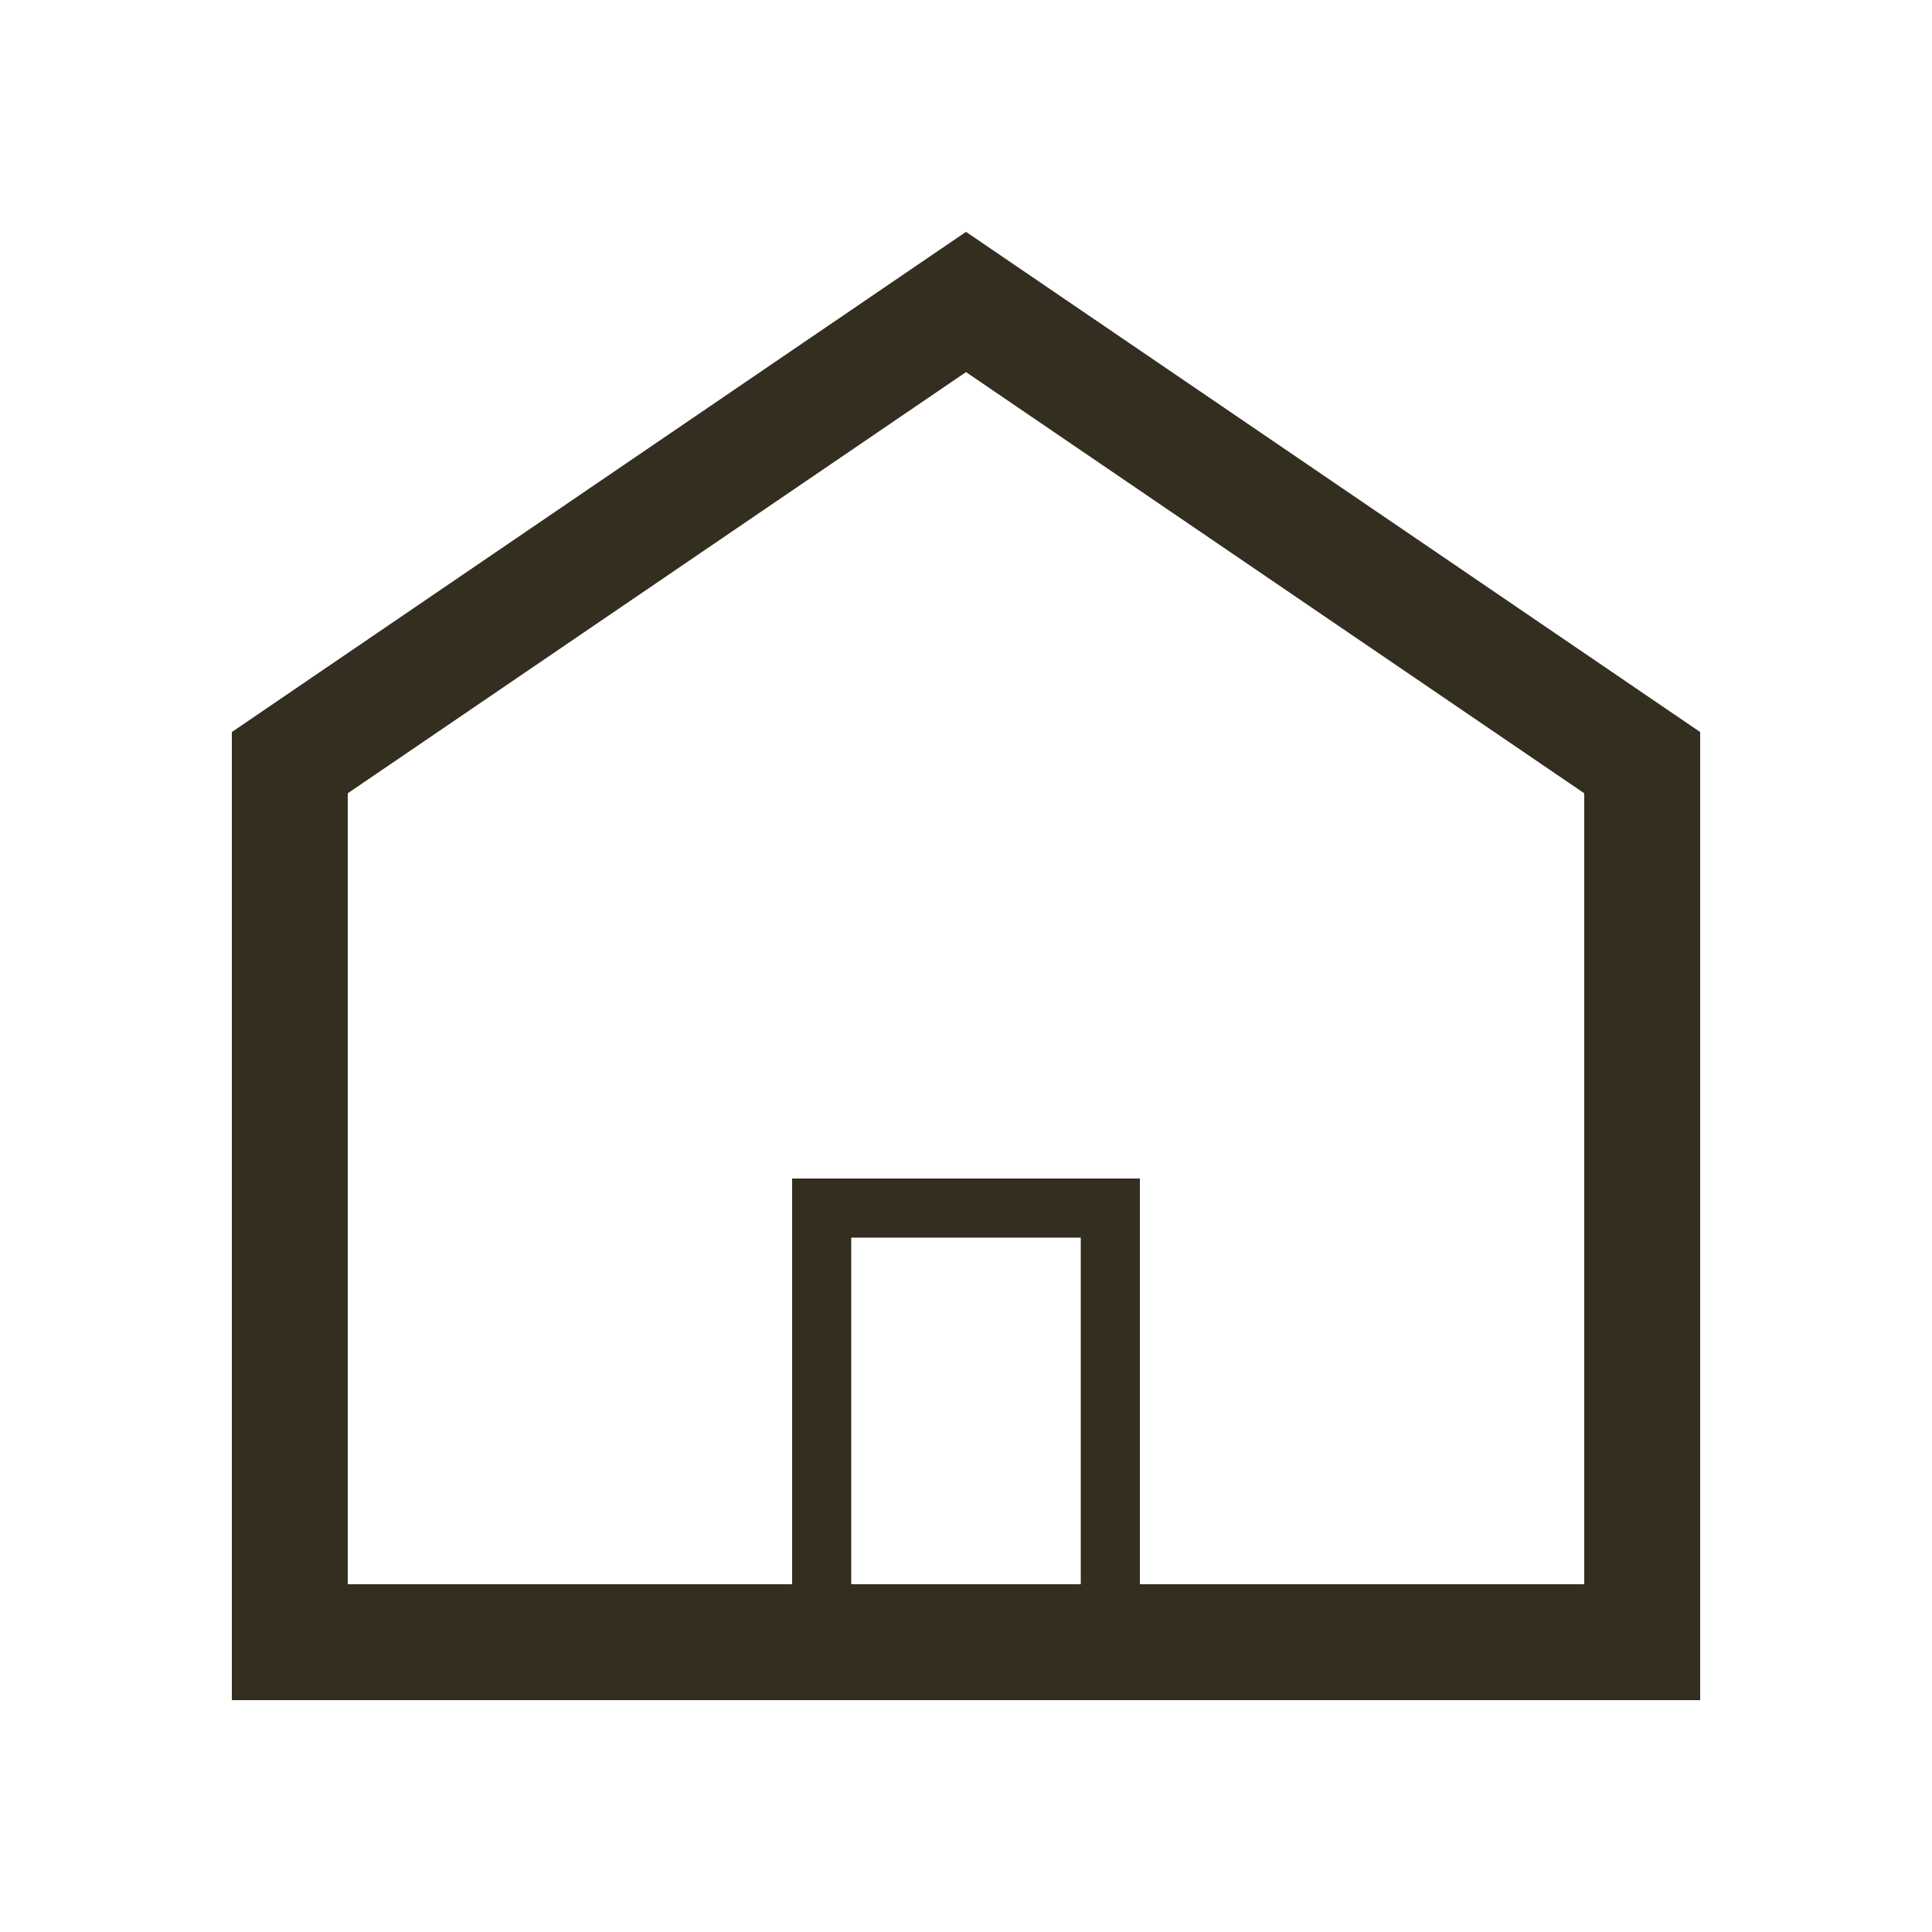
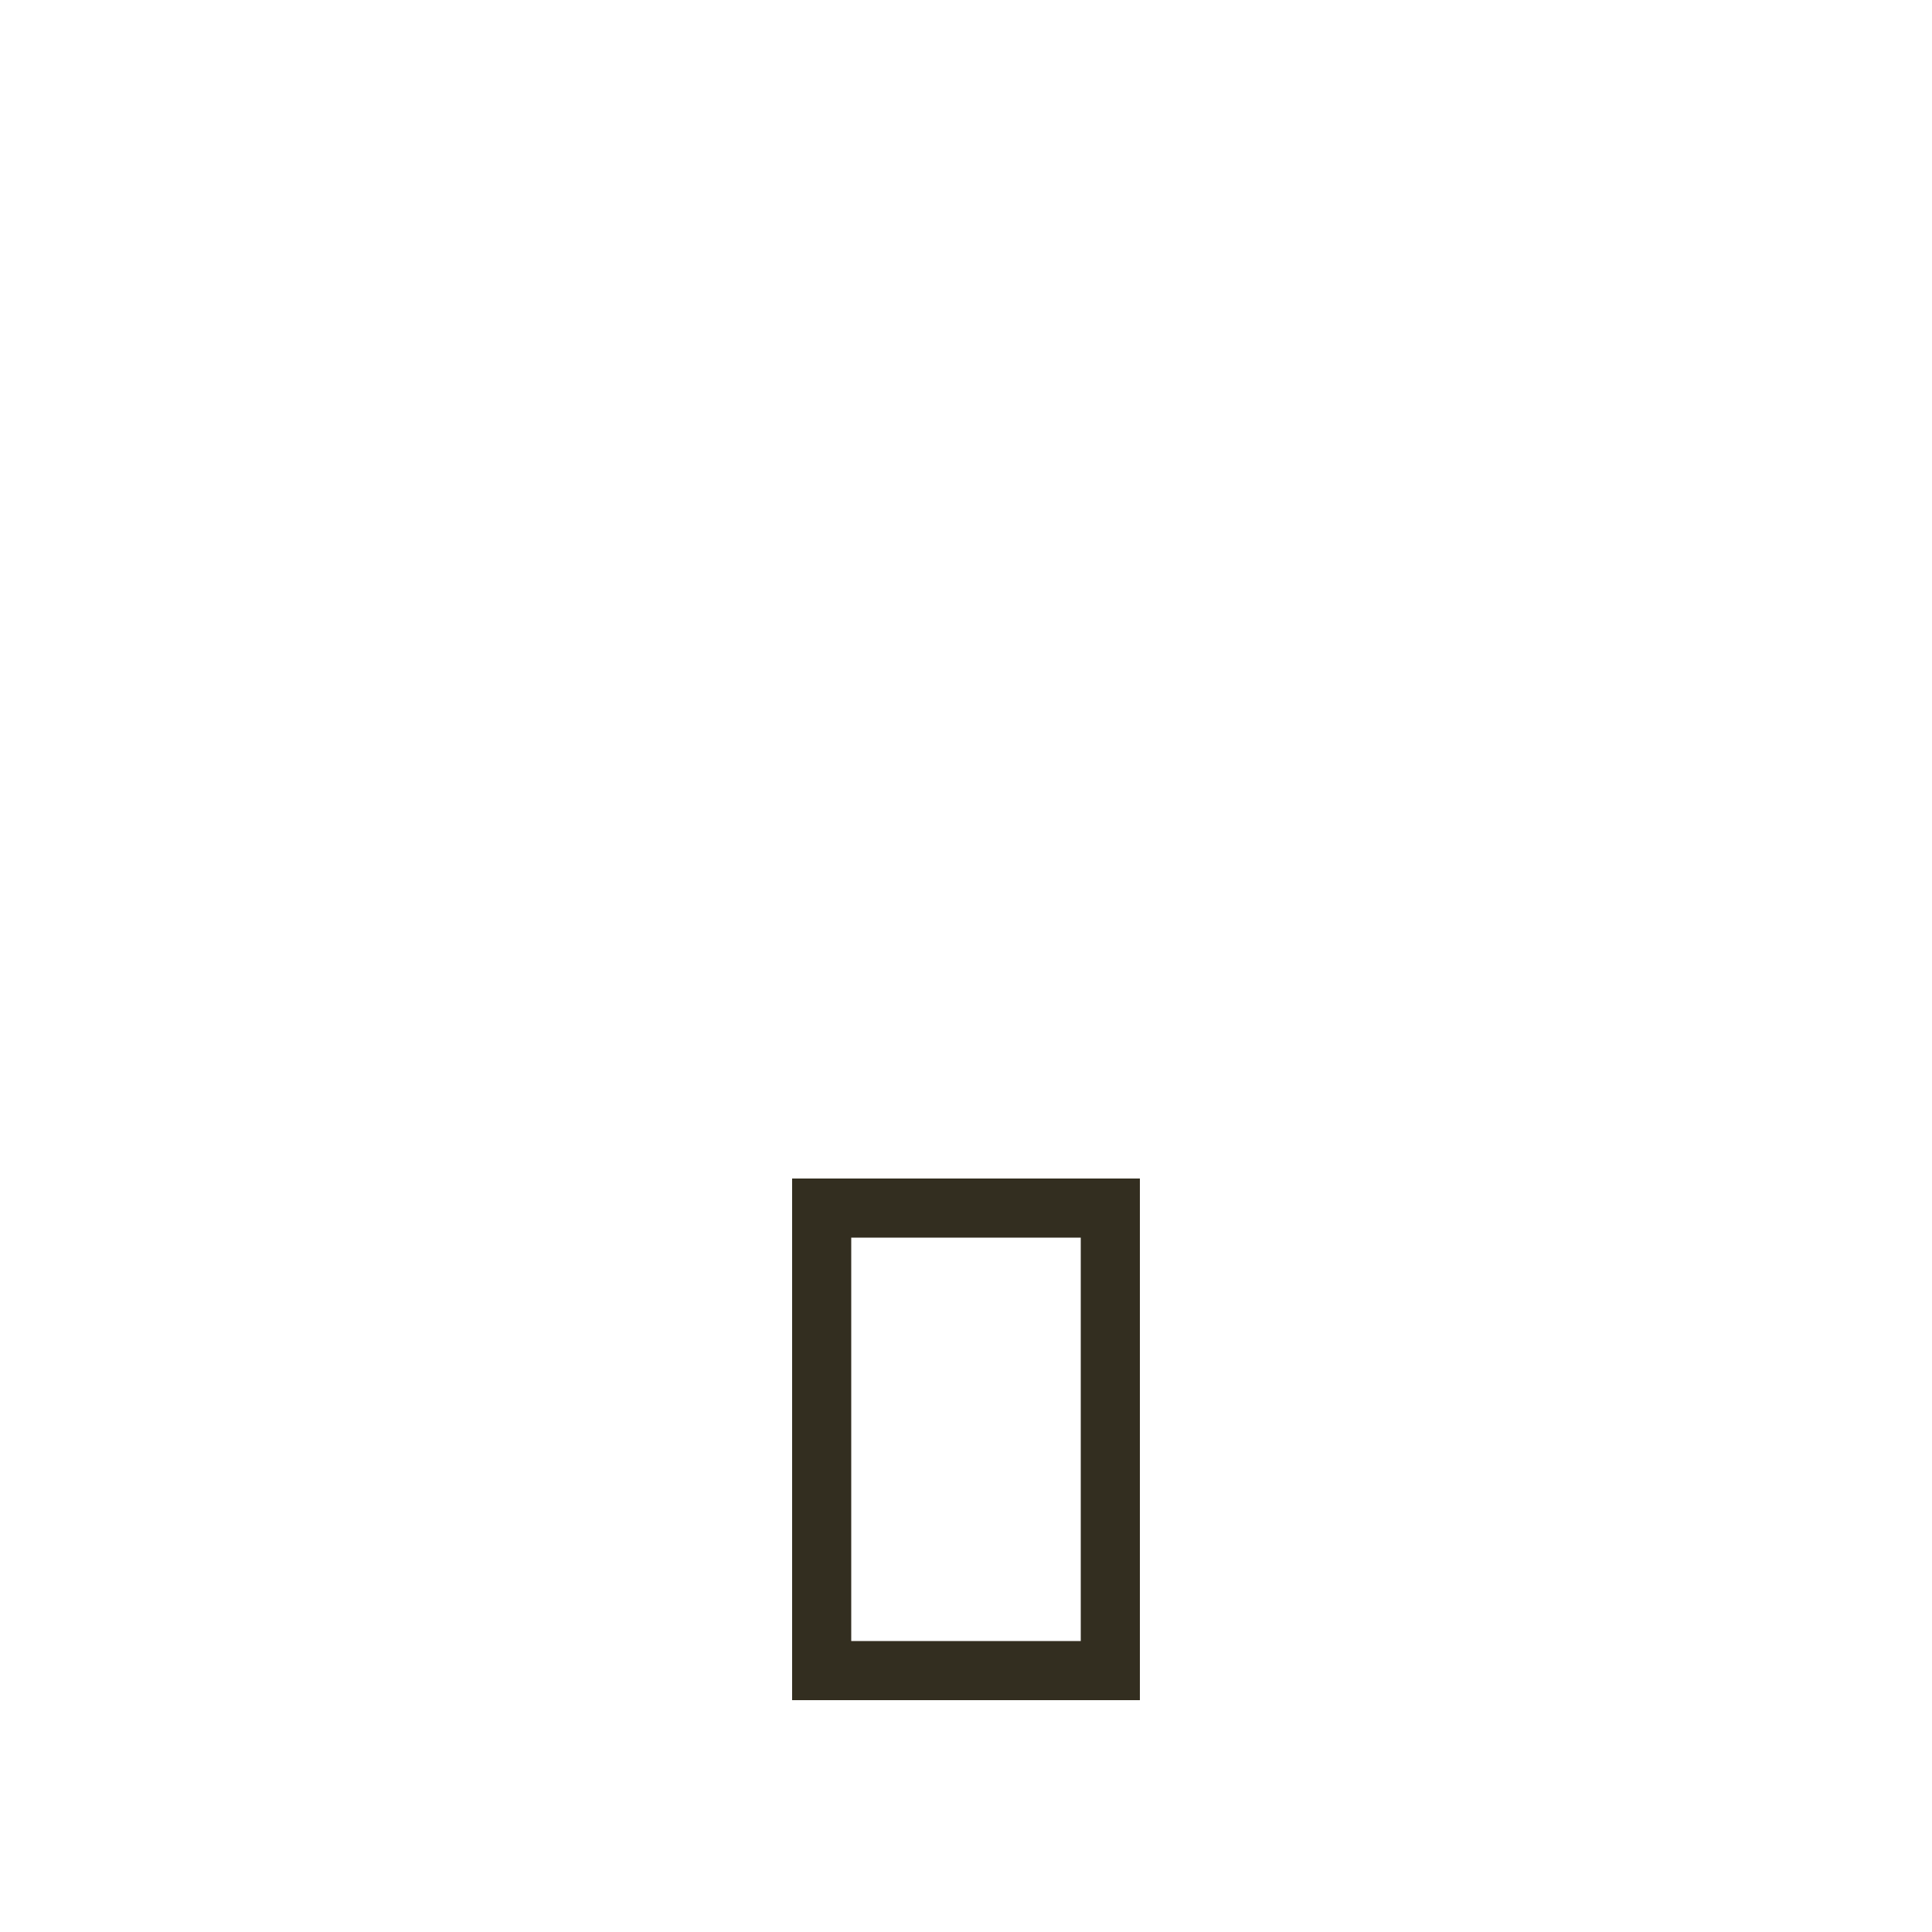
<svg xmlns="http://www.w3.org/2000/svg" viewBox="0 0 100 100">
  <defs>
    <style>.cls-1{fill:#332e20;}</style>
  </defs>
  <g id="icons">
-     <path class="cls-1" d="M50,19.26l32,21.8V82H18V41.06l32-21.8M50,12,12,37.89V88H88V37.89L50,12Z" />
    <path class="cls-1" d="M55.94,64.06V84.94H44.06V64.06H55.94M59,61H41V88H59V61Z" />
  </g>
</svg>